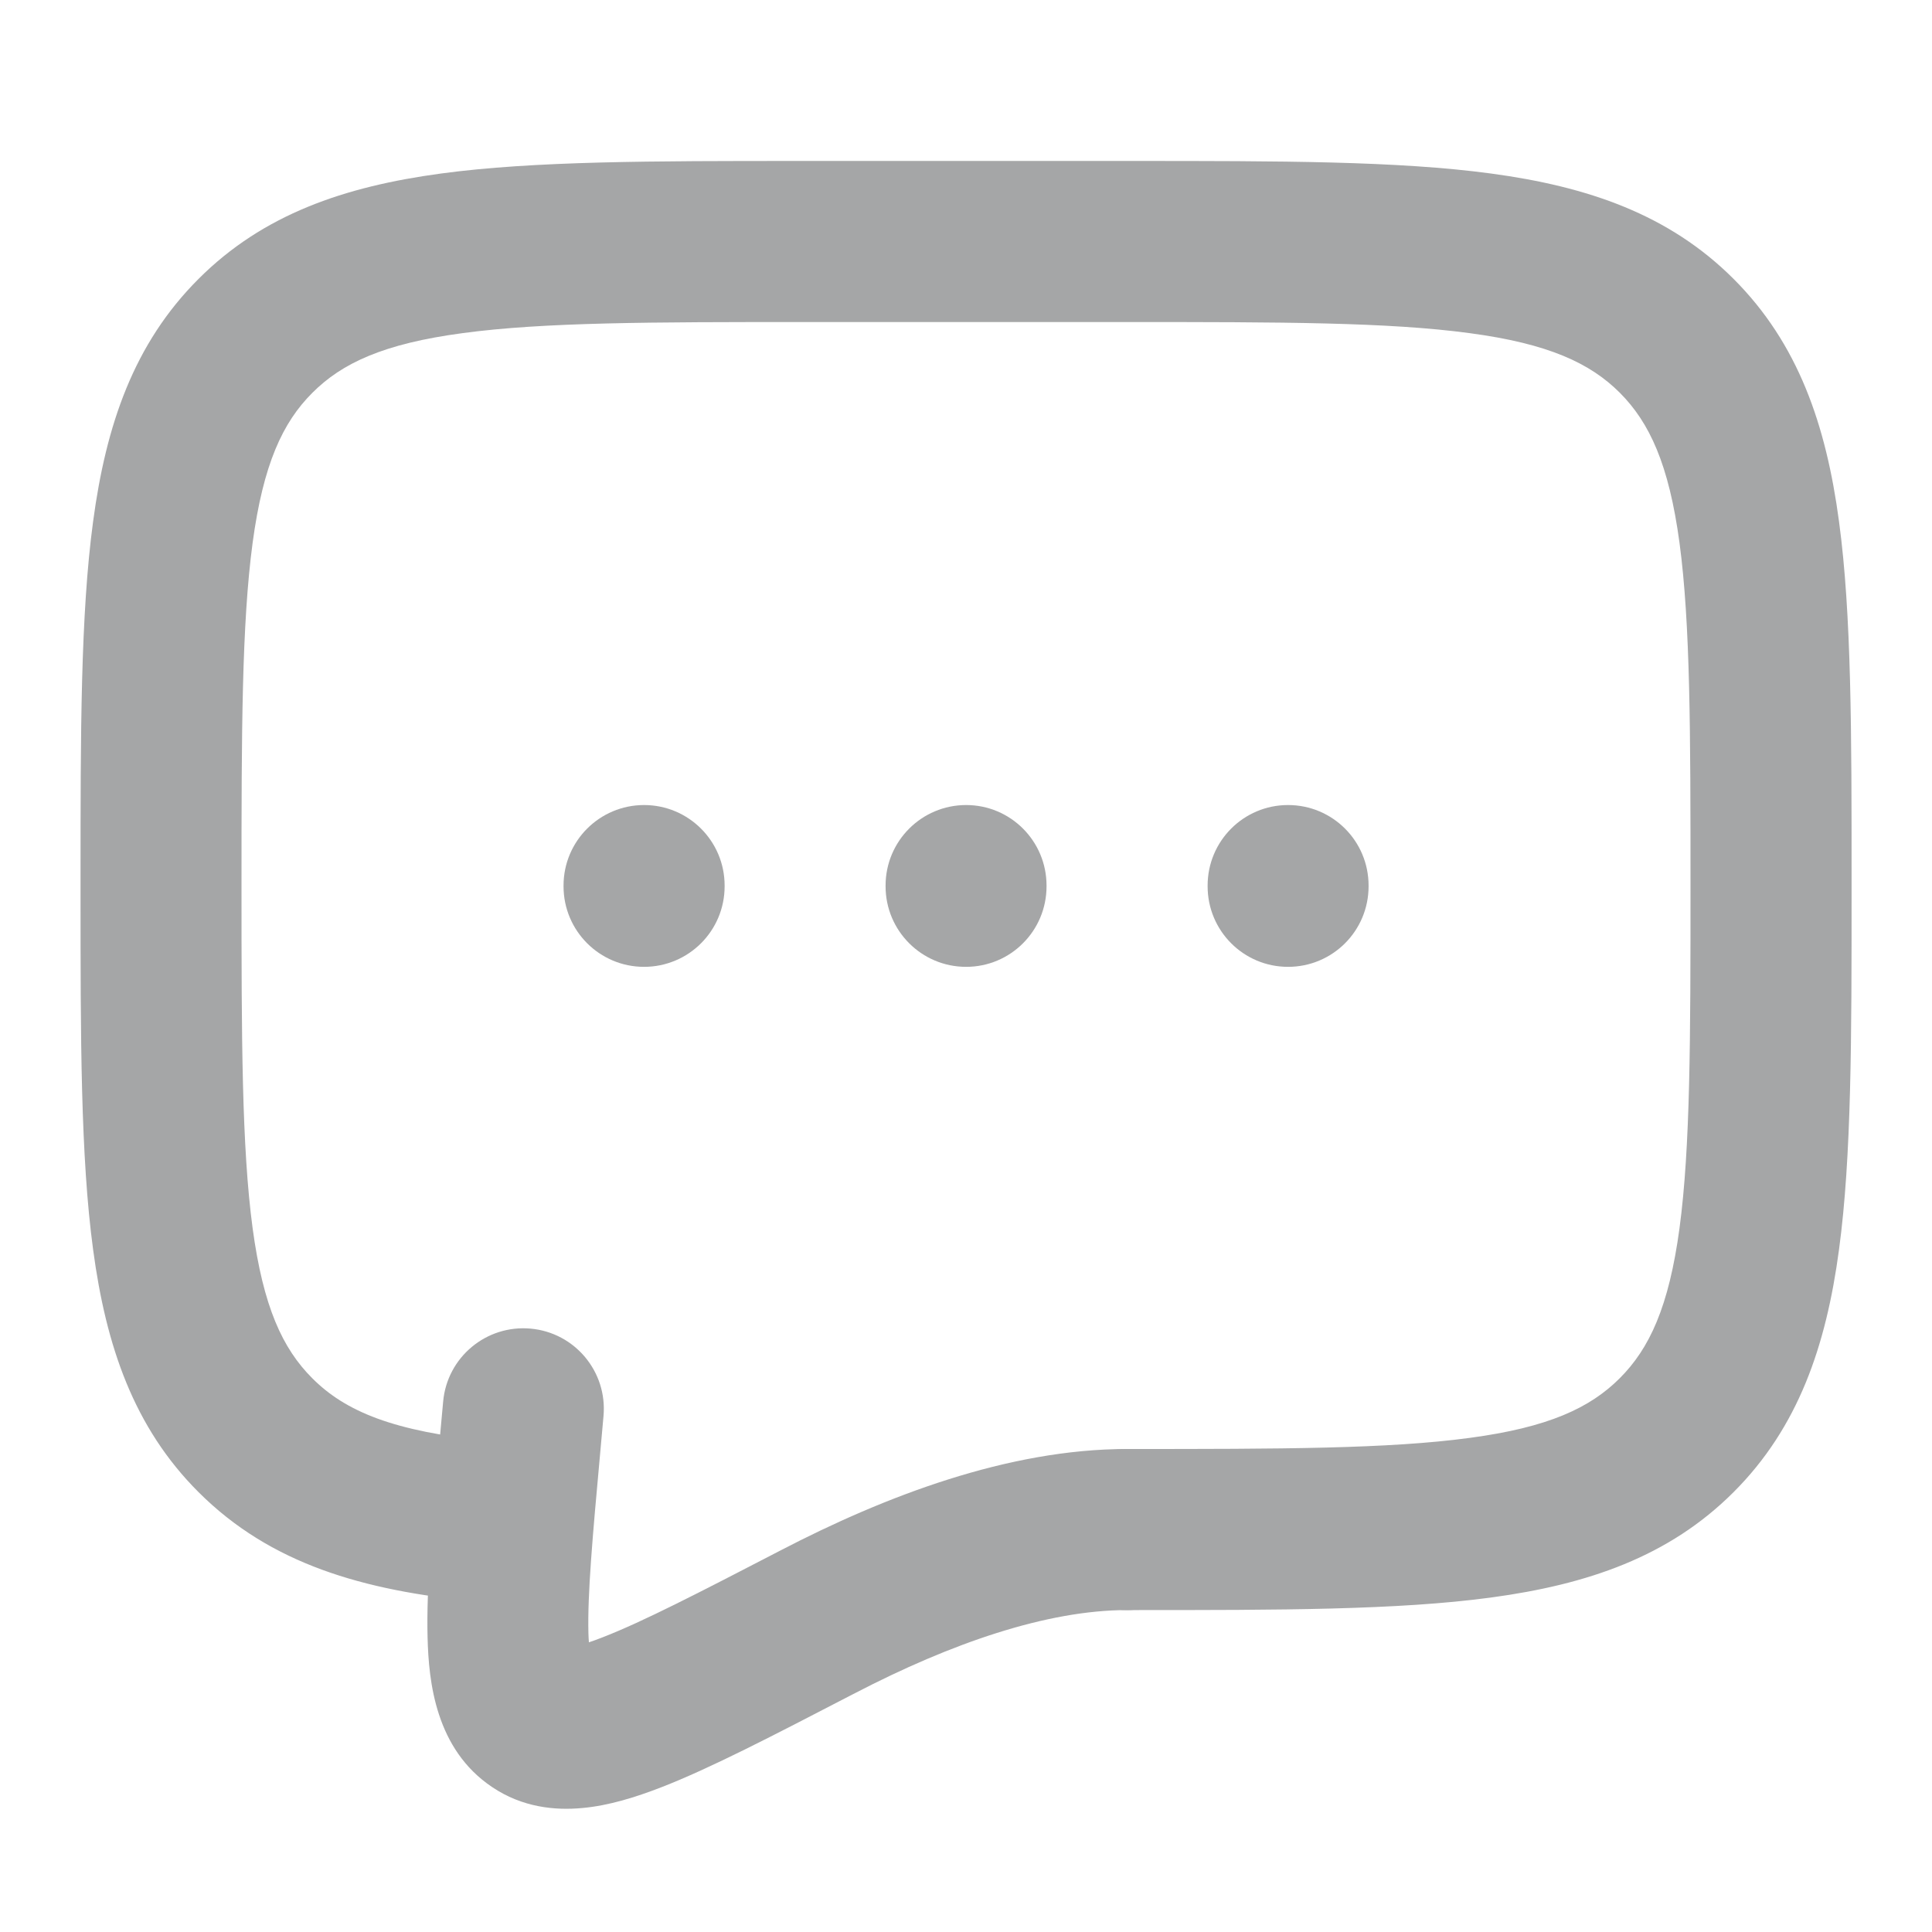
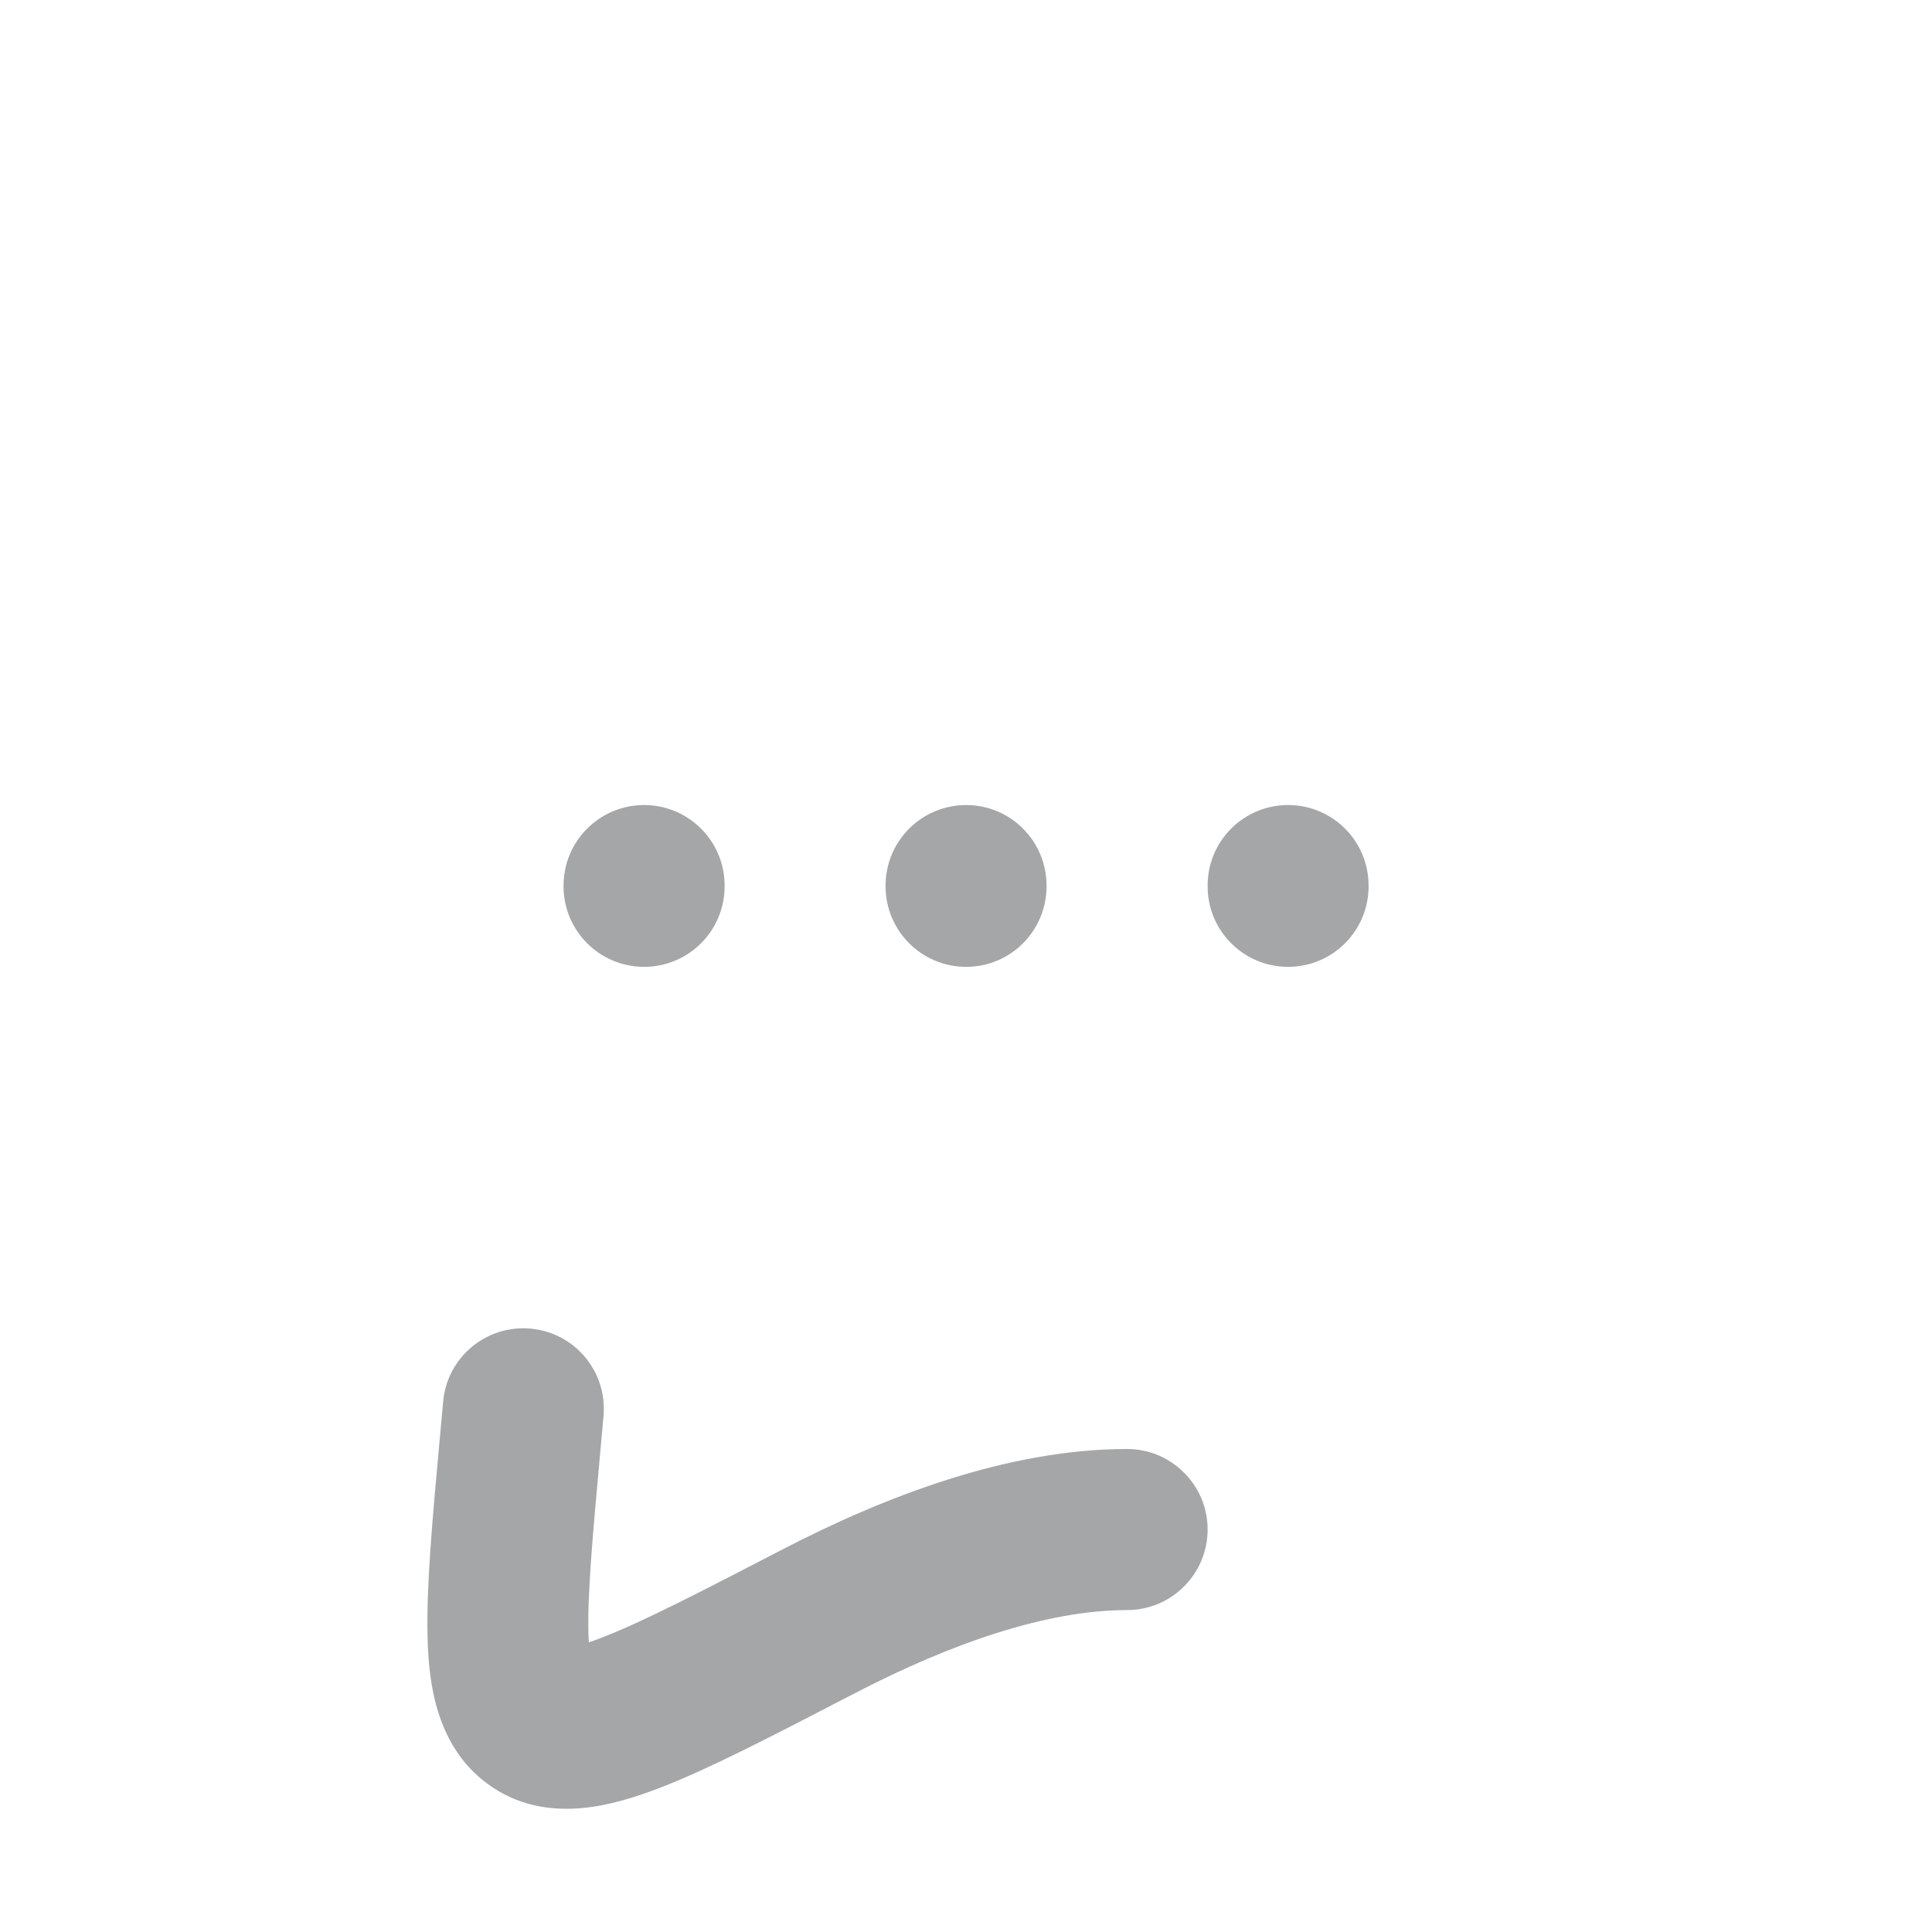
<svg xmlns="http://www.w3.org/2000/svg" width="16" height="16" viewBox="0 0 16 16" fill="none">
-   <path fill-rule="evenodd" clip-rule="evenodd" d="M6.618 1.333H9.382C10.598 1.333 11.578 1.333 12.348 1.437C13.149 1.545 13.822 1.775 14.357 2.31C14.892 2.845 15.123 3.519 15.23 4.319C15.334 5.089 15.334 6.069 15.334 7.285V7.382C15.334 8.598 15.334 9.578 15.23 10.348C15.123 11.148 14.892 11.822 14.357 12.357C13.822 12.892 13.149 13.122 12.348 13.23C11.578 13.334 10.598 13.334 9.382 13.334H9.334C8.965 13.334 8.667 13.035 8.667 12.667C8.667 12.299 8.965 12 9.334 12C10.61 12 11.499 11.999 12.171 11.908C12.823 11.821 13.168 11.66 13.414 11.414C13.66 11.168 13.821 10.823 13.909 10.171C13.999 9.499 14 8.609 14 7.333C14 6.058 13.999 5.168 13.909 4.496C13.821 3.844 13.66 3.499 13.415 3.253C13.169 3.007 12.823 2.846 12.171 2.759C11.499 2.668 10.61 2.667 9.334 2.667H6.667C5.391 2.667 4.501 2.668 3.83 2.759C3.178 2.846 2.832 3.007 2.587 3.253C2.341 3.498 2.18 3.844 2.092 4.496C2.002 5.168 2 6.058 2 7.333C2 8.609 2.002 9.499 2.092 10.171C2.18 10.823 2.34 11.168 2.586 11.414L2.587 11.415C2.86 11.688 3.257 11.856 4.065 11.935C4.432 11.971 4.7 12.297 4.664 12.664C4.628 13.03 4.302 13.298 3.936 13.262C3.01 13.172 2.241 12.954 1.644 12.357C1.108 11.822 0.878 11.148 0.771 10.348C0.667 9.578 0.667 8.598 0.667 7.382V7.285C0.667 6.069 0.667 5.089 0.771 4.319C0.878 3.519 1.108 2.845 1.644 2.31C2.178 1.775 2.852 1.545 3.652 1.437C4.423 1.333 5.403 1.333 6.618 1.333Z" fill="#A5A6A7" />
  <path fill-rule="evenodd" clip-rule="evenodd" d="M5.334 6.667C5.702 6.667 6.001 6.965 6.001 7.334V7.34C6.001 7.709 5.702 8.007 5.334 8.007C4.966 8.007 4.667 7.709 4.667 7.34V7.334C4.667 6.965 4.966 6.667 5.334 6.667ZM8.001 6.667C8.369 6.667 8.667 6.965 8.667 7.334V7.34C8.667 7.709 8.369 8.007 8.001 8.007C7.633 8.007 7.334 7.709 7.334 7.34V7.334C7.334 6.965 7.633 6.667 8.001 6.667ZM10.667 6.667C11.036 6.667 11.334 6.965 11.334 7.334V7.34C11.334 7.709 11.036 8.007 10.667 8.007C10.299 8.007 10.001 7.709 10.001 7.34V7.334C10.001 6.965 10.299 6.667 10.667 6.667ZM4.394 11.003C4.761 11.036 5.031 11.36 4.998 11.727L4.97 12.038C4.906 12.74 4.865 13.204 4.873 13.524C4.874 13.553 4.875 13.578 4.877 13.601C4.91 13.59 4.949 13.576 4.992 13.559C5.324 13.43 5.785 13.192 6.466 12.839C7.328 12.391 8.35 12 9.334 12C9.702 12 10.001 12.299 10.001 12.667C10.001 13.035 9.702 13.334 9.334 13.334C8.67 13.334 7.876 13.609 7.081 14.022C7.081 14.022 7.081 14.022 7.081 14.022L7.04 14.043C6.407 14.371 5.883 14.644 5.475 14.802C5.266 14.883 5.044 14.953 4.825 14.973C4.597 14.995 4.325 14.968 4.076 14.8C3.607 14.486 3.55 13.928 3.541 13.56C3.53 13.15 3.579 12.605 3.638 11.958L3.67 11.607C3.703 11.24 4.027 10.97 4.394 11.003Z" fill="#A5A6A7" />
</svg>